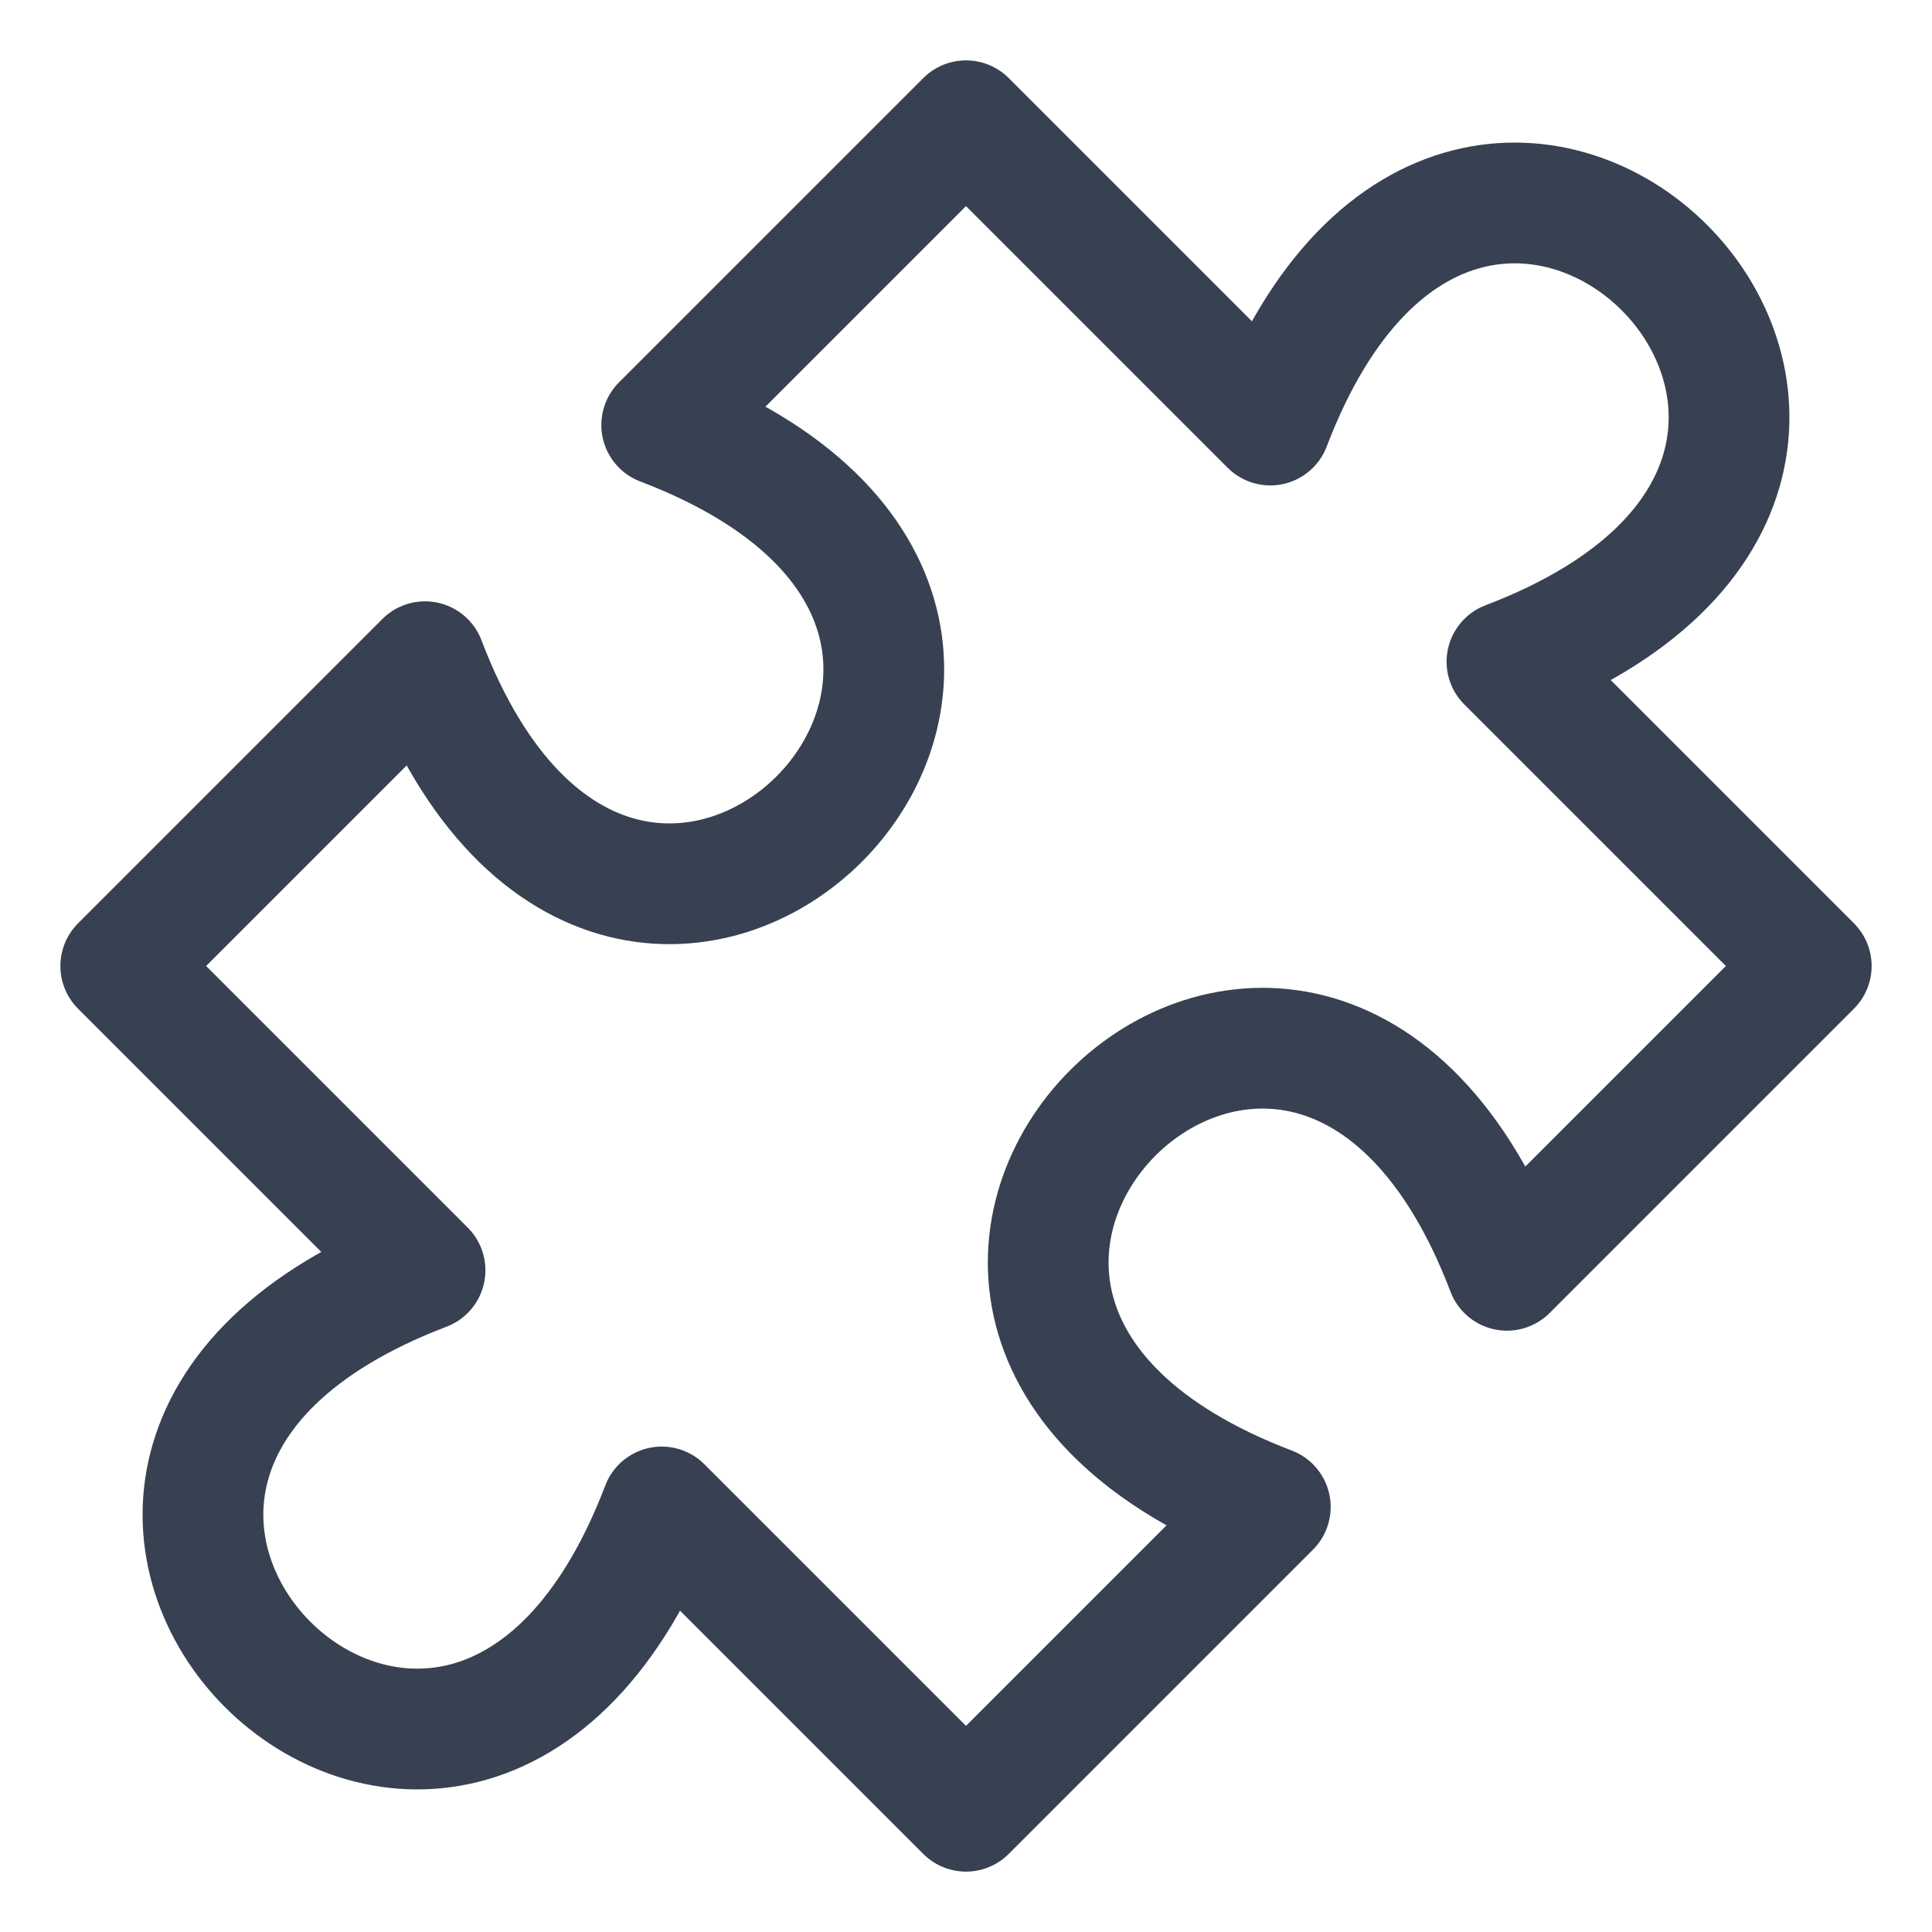
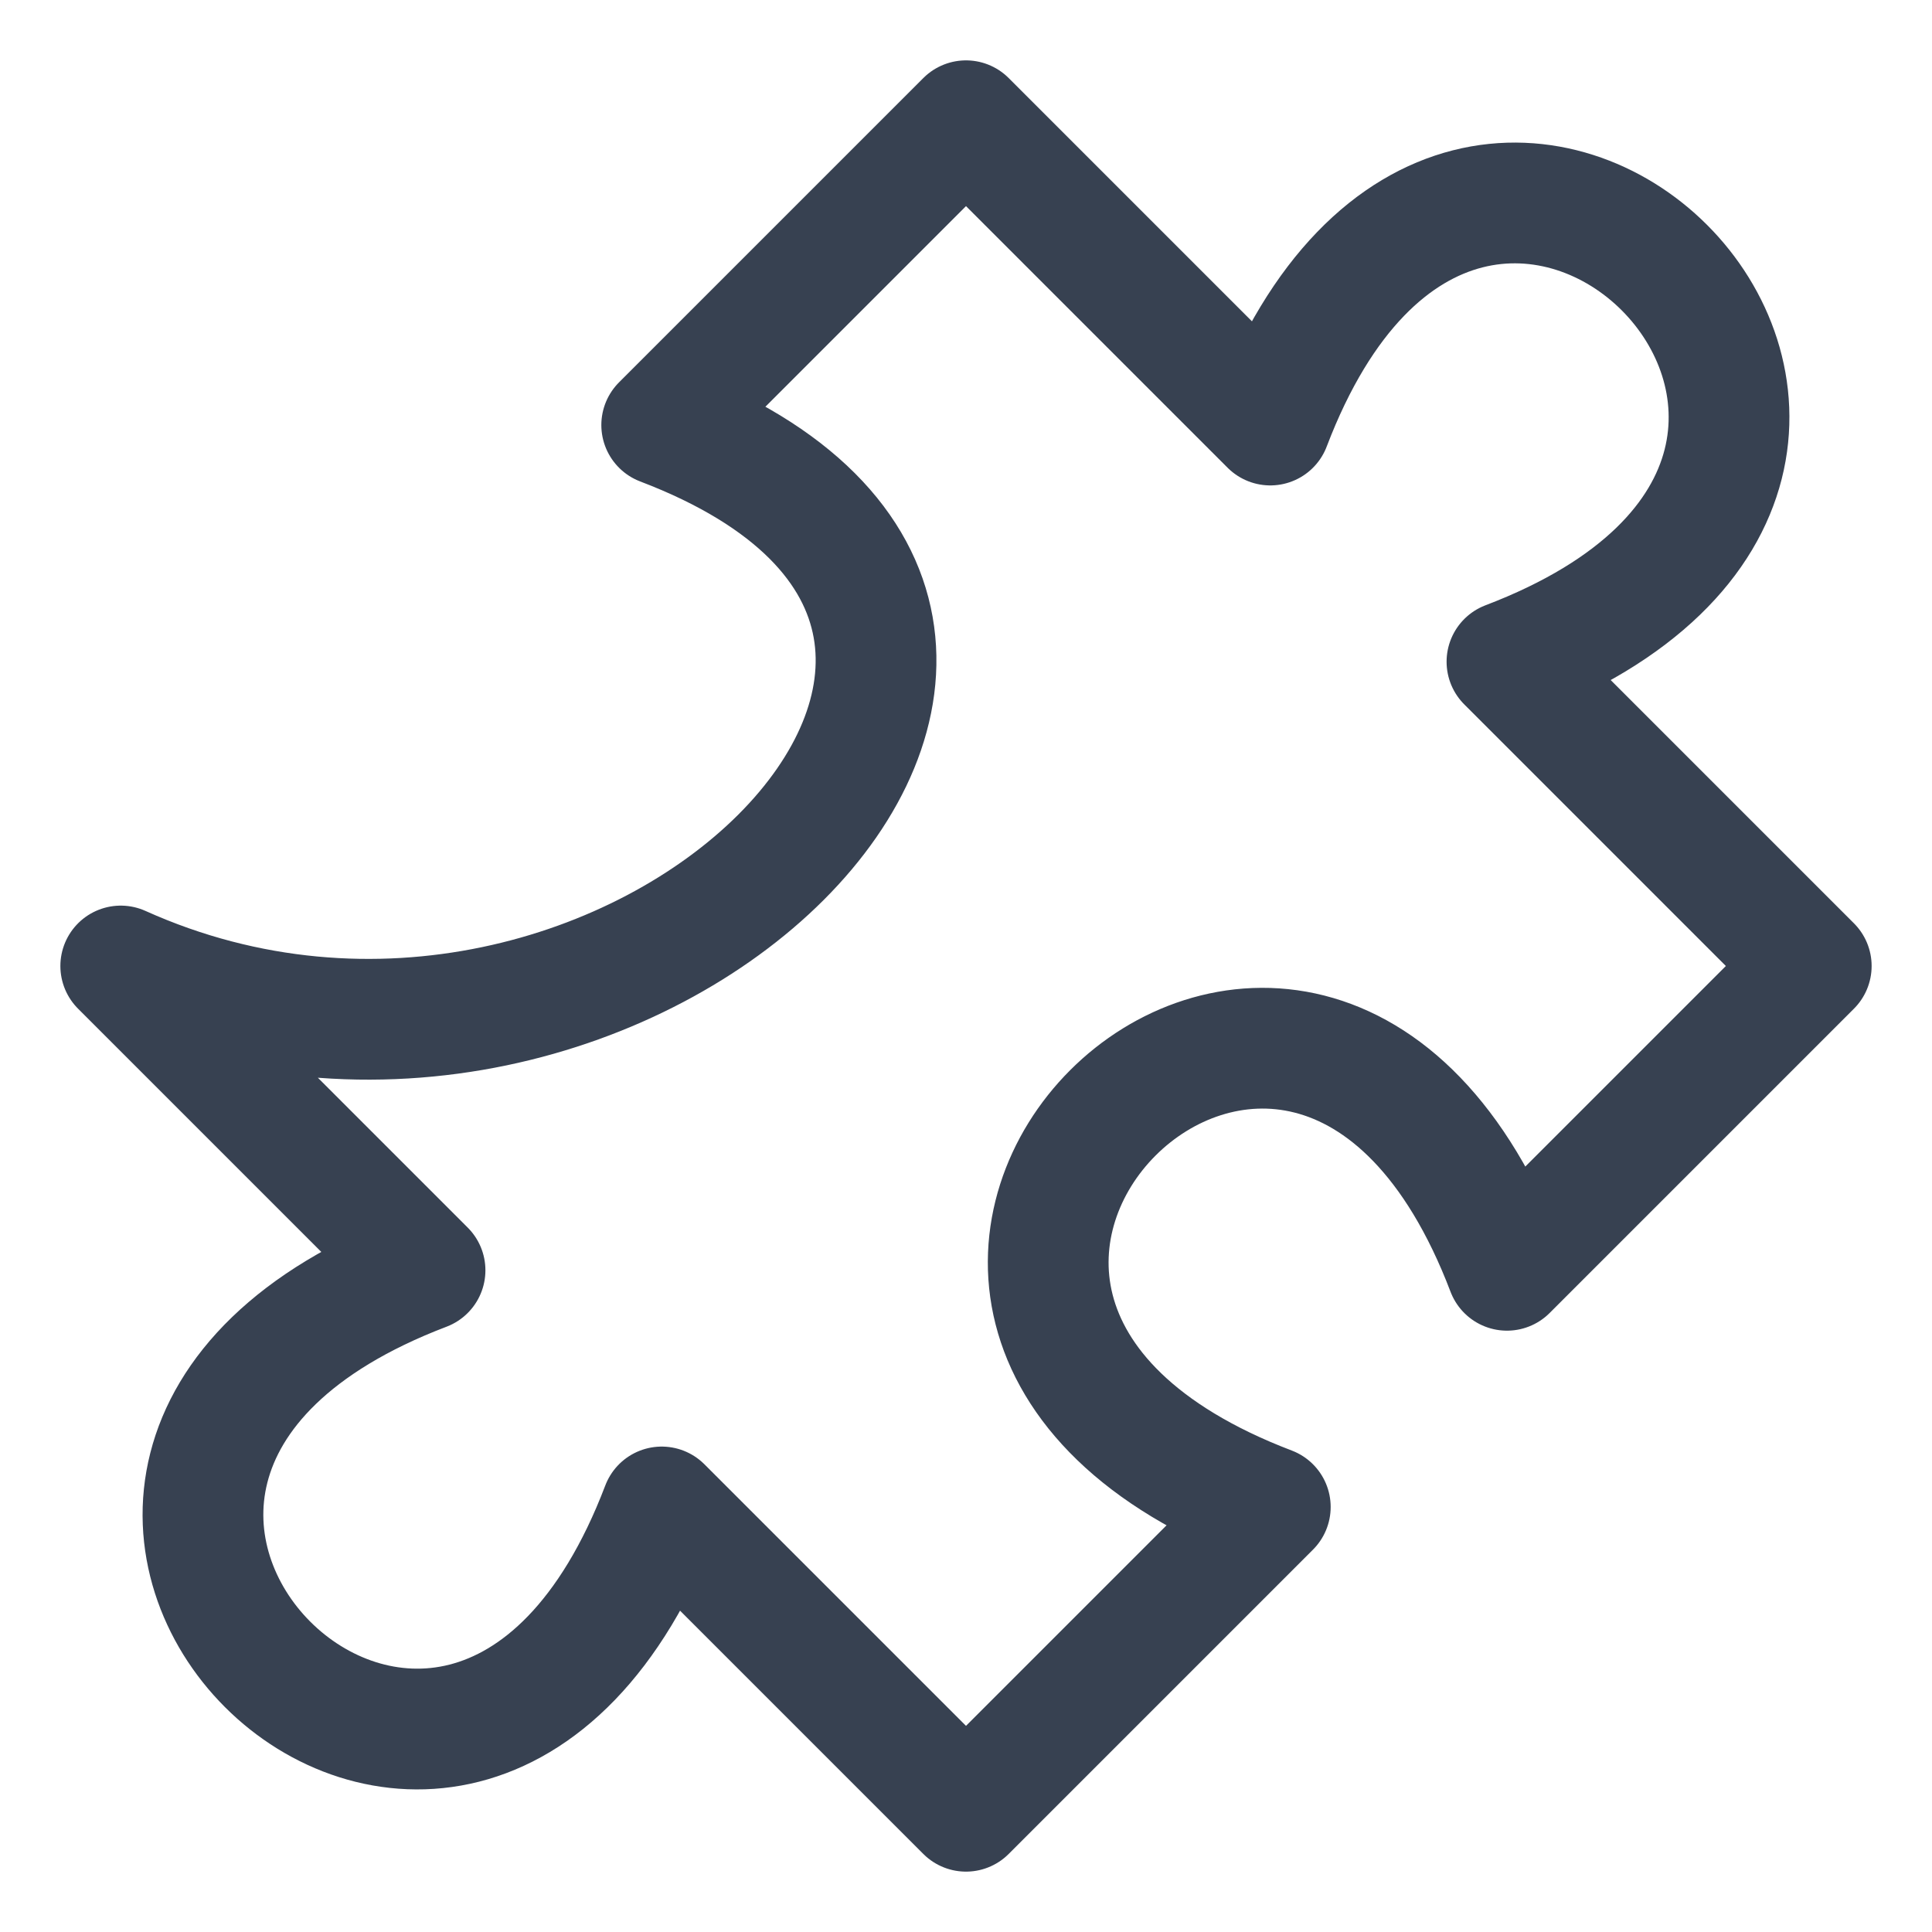
<svg xmlns="http://www.w3.org/2000/svg" width="16" height="16" viewBox="0 0 16 16" fill="none">
-   <path d="M8 1L10.52 3.52C12.2 -0.89 16.89 3.8 12.48 5.48L15 8L12.48 10.52C10.8 6.11 6.11 10.8 10.52 12.48L8 15L5.48 12.48C3.8 16.89 -0.89 12.2 3.52 10.52L1 8L3.52 5.48C5.2 9.89 9.89 5.2 5.48 3.52L8 1Z" stroke="#374151" stroke-linecap="round" stroke-linejoin="round" />
+   <path d="M8 1L10.52 3.52C12.2 -0.89 16.89 3.8 12.48 5.48L15 8L12.48 10.52C10.8 6.11 6.11 10.8 10.52 12.48L8 15L5.48 12.48C3.8 16.89 -0.89 12.2 3.52 10.52L1 8C5.2 9.89 9.89 5.2 5.48 3.52L8 1Z" stroke="#374151" stroke-linecap="round" stroke-linejoin="round" />
</svg>